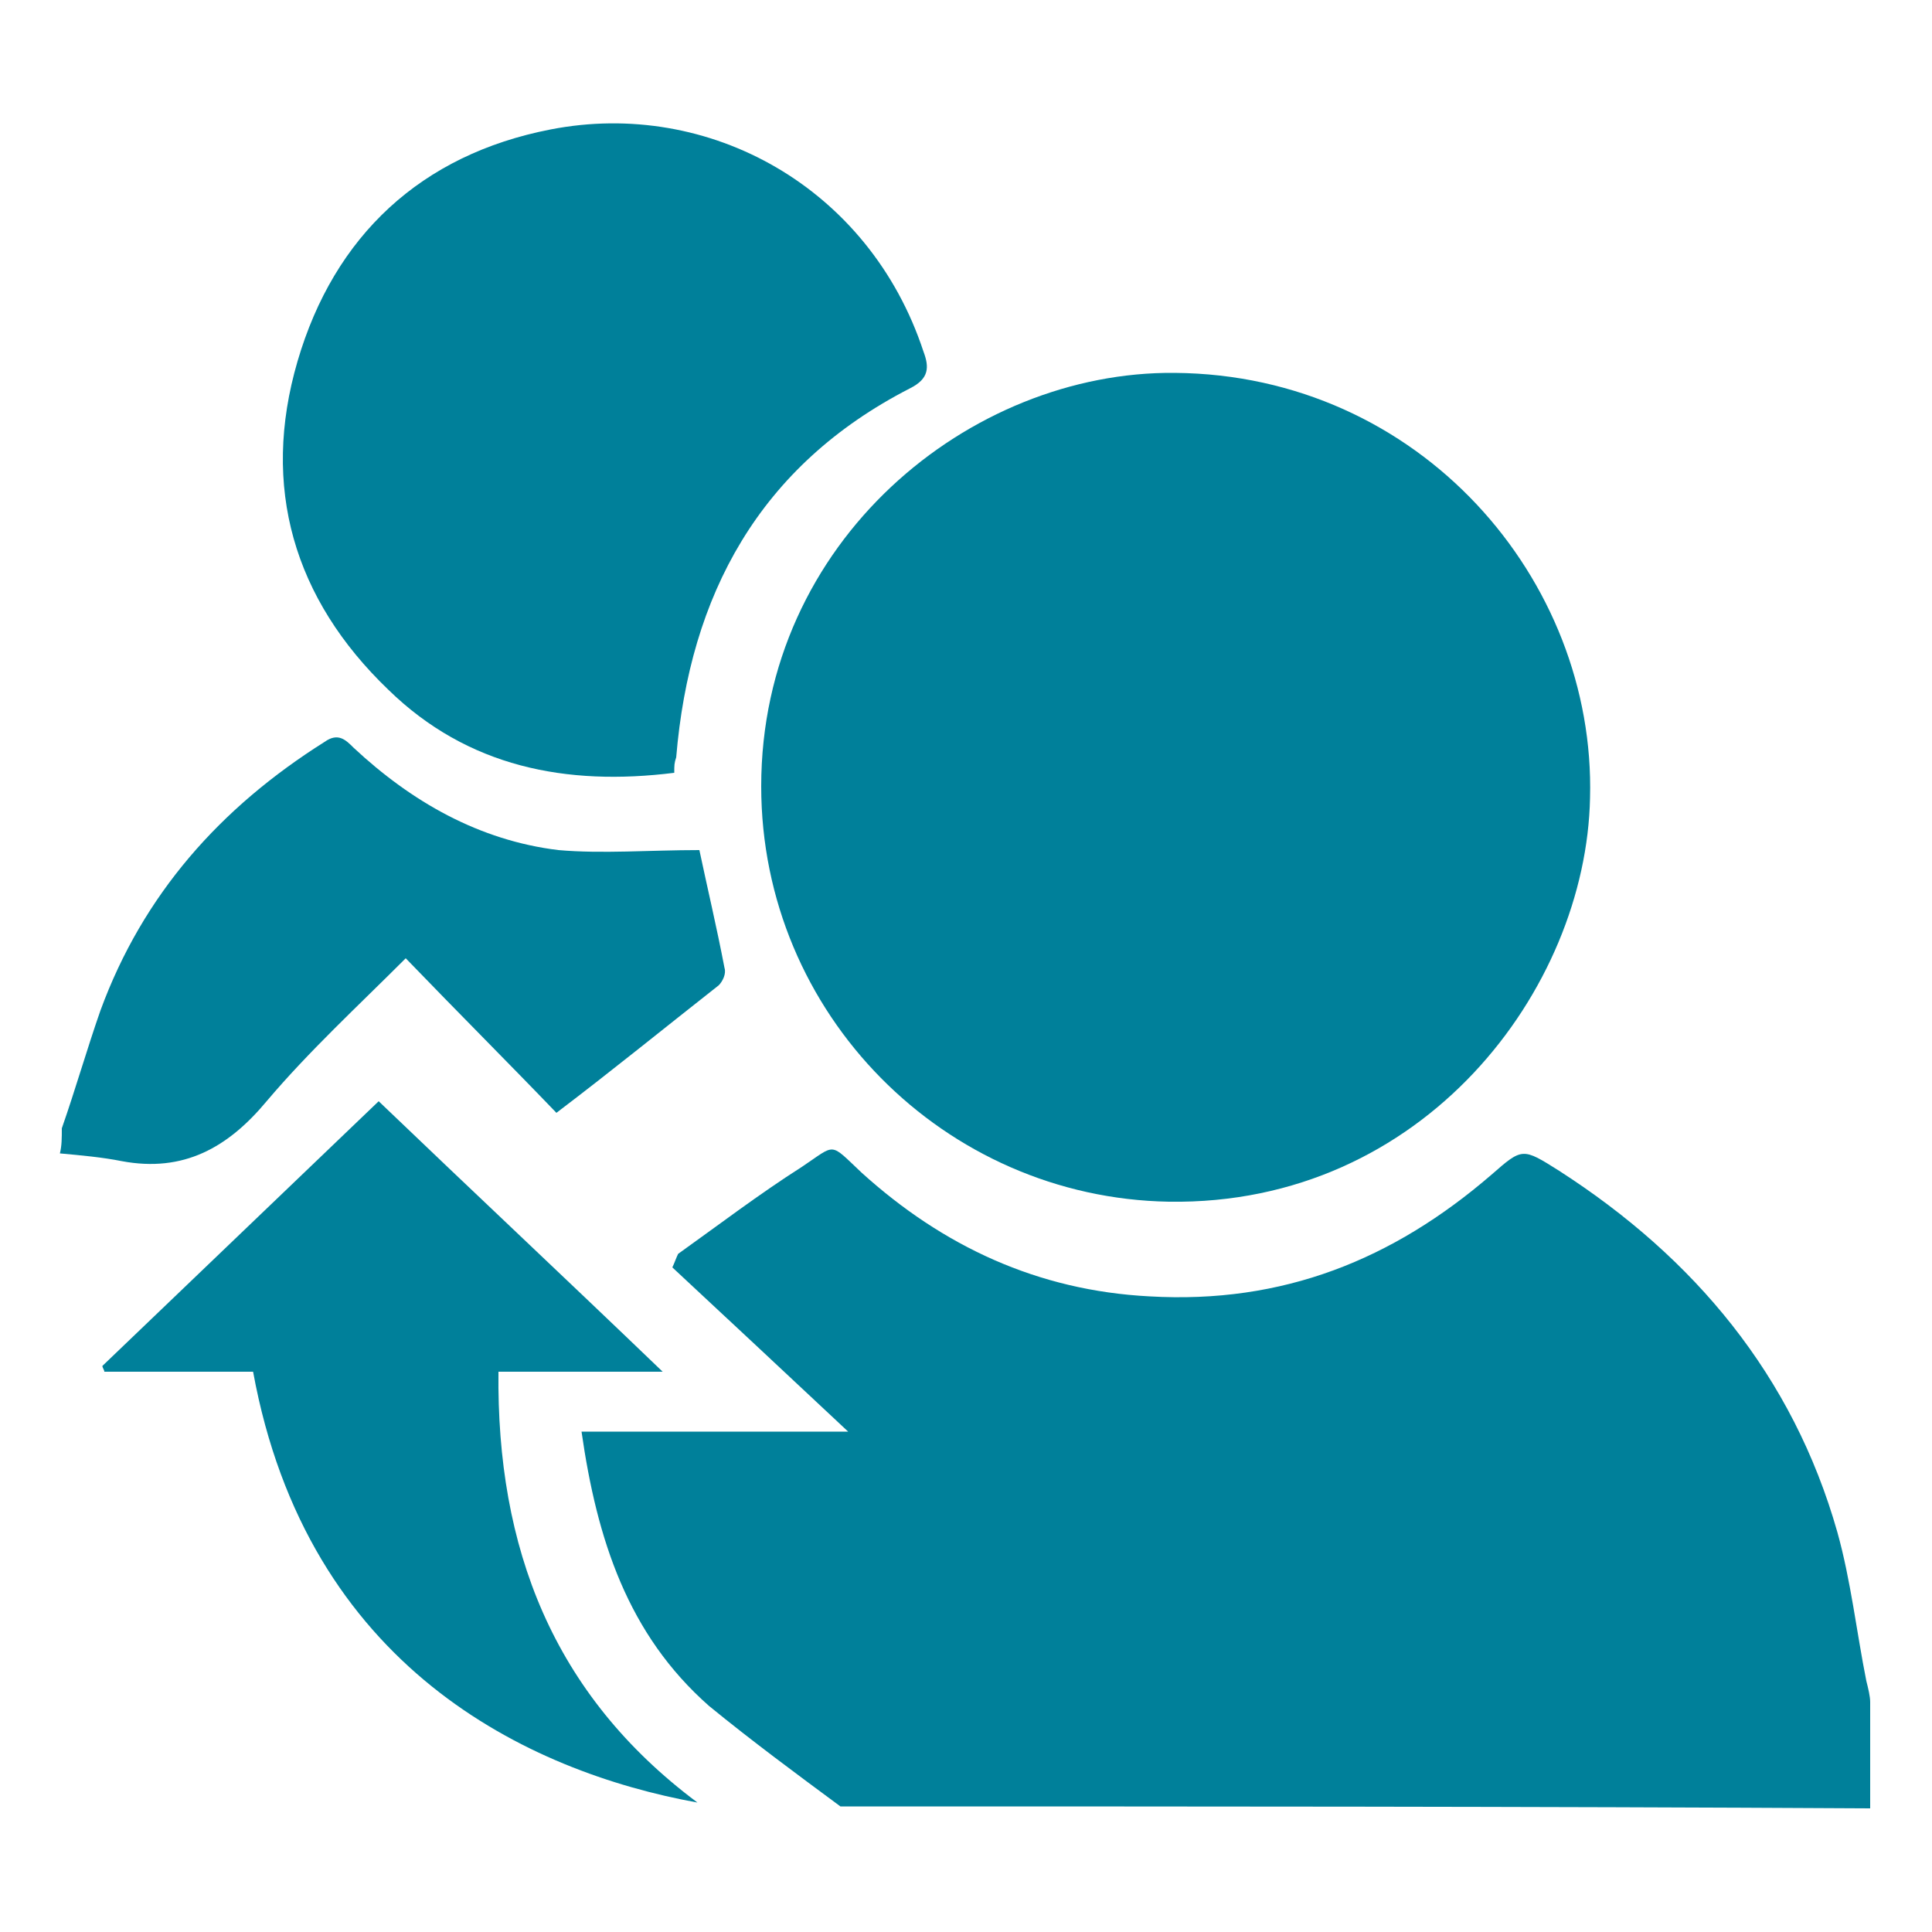
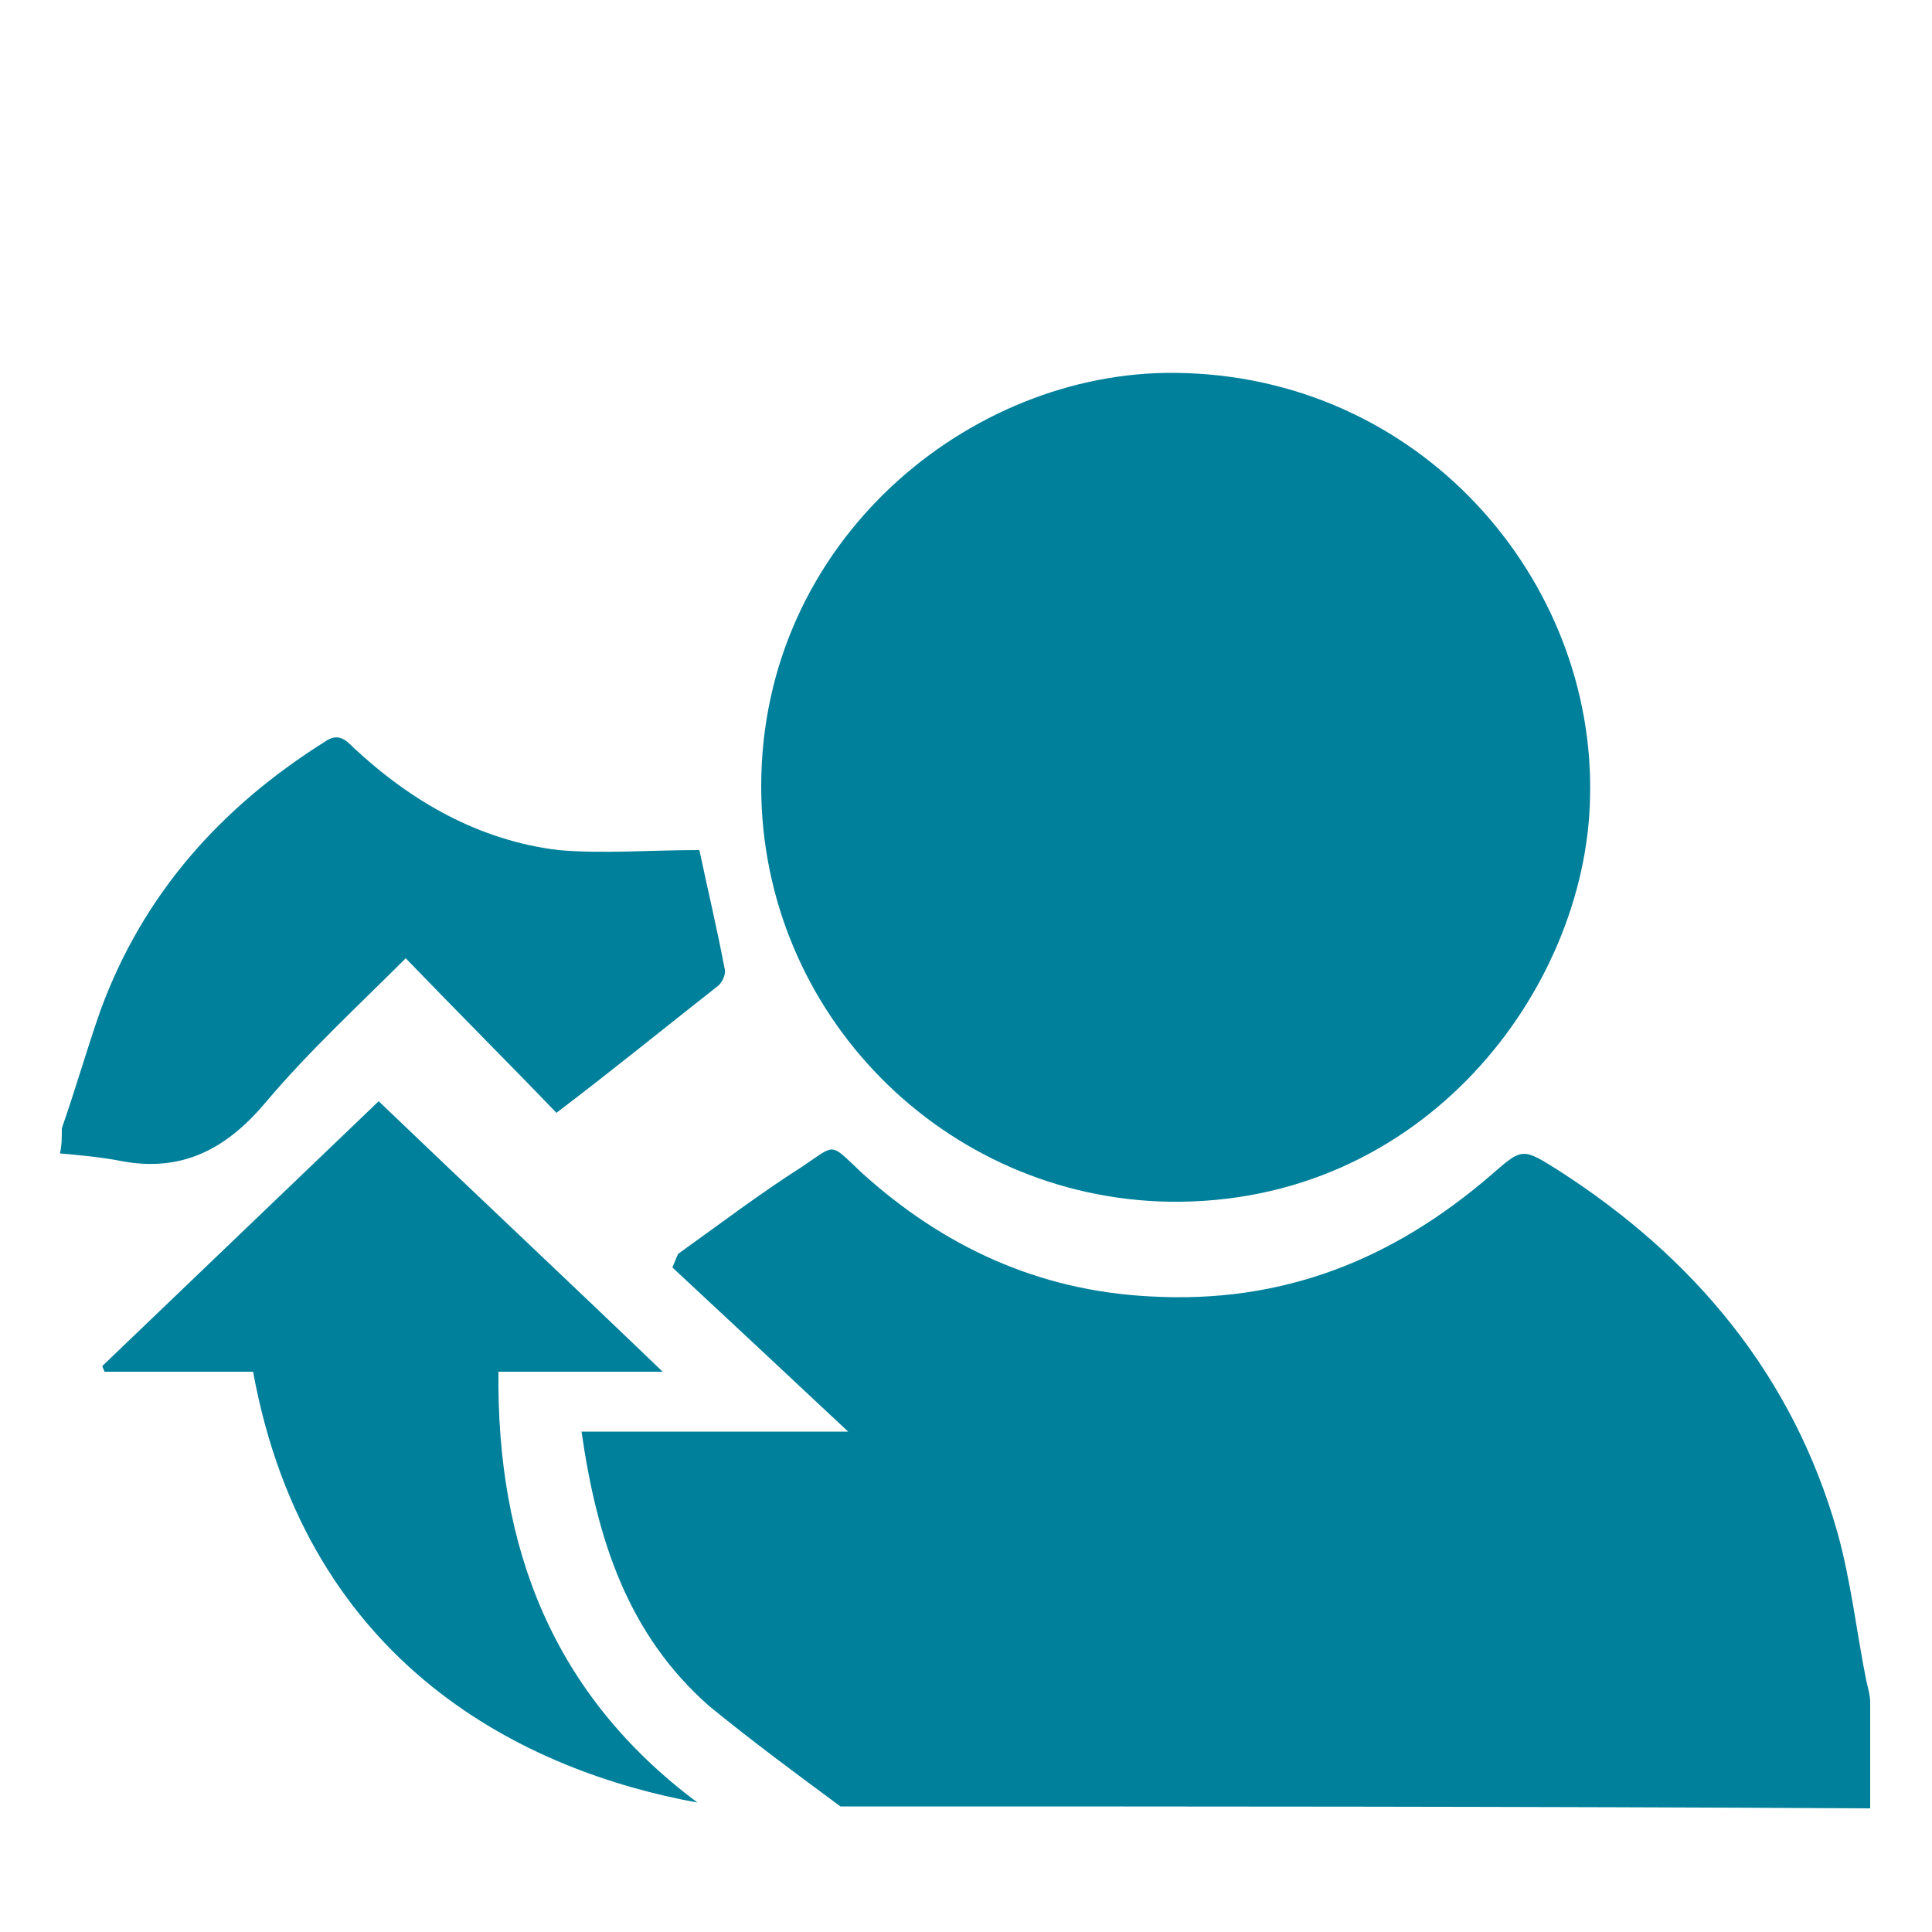
<svg xmlns="http://www.w3.org/2000/svg" version="1.1" id="Layer_1" x="0px" y="0px" viewBox="0 0 100 100" style="enable-background:new 0 0 100 100;" xml:space="preserve">
  <style type="text/css">
	.st0{fill:#00809A;}
</style>
  <g id="Isolation_Mode">
</g>
  <g id="Isolation_Mode_00000121247871082480674430000011561428334689777287_">
</g>
  <path class="st0" d="M43.5,93.5c-2.3-1.7-4.6-3.4-6.8-5.2c-4.2-3.7-5.8-8.6-6.6-14.2c4.5,0,9,0,13.8,0c-3.2-3-6.2-5.8-9.1-8.5  c0.1-0.2,0.2-0.5,0.3-0.7c2.1-1.5,4.2-3.1,6.4-4.5c1.8-1.2,1.4-1.3,3.1,0.3c4.2,3.8,9.1,6.1,14.9,6.4c6.9,0.4,12.6-1.9,17.7-6.3  c1.6-1.4,1.6-1.4,3.5-0.2c7,4.5,12.1,10.6,14.4,18.7c0.7,2.5,1,5.2,1.5,7.7c0.1,0.4,0.2,0.8,0.2,1.1c0,1.8,0,3.6,0,5.5  C79.1,93.5,61.3,93.5,43.5,93.5z" />
  <path class="st0" d="M3.2,58.4c0.7-2,1.3-4.1,2-6.1c2.2-6,6.2-10.5,11.6-13.9c0.7-0.5,1.1-0.1,1.5,0.3c3,2.8,6.5,4.8,10.6,5.3  c2.3,0.2,4.7,0,7.3,0c0.4,1.9,0.9,4,1.3,6.1c0.1,0.3-0.1,0.7-0.3,0.9c-2.8,2.2-5.5,4.4-8.4,6.6c-2.4-2.5-5.1-5.2-7.8-8  c-2.5,2.5-5,4.8-7.2,7.4c-2,2.4-4.3,3.7-7.5,3.1c-1-0.2-2.1-0.3-3.2-0.4C3.2,59.3,3.2,58.9,3.2,58.4z" />
  <path class="st0" d="M39.4,40.7c0-12.7,10.8-21.5,21.4-21.4c12.7,0.1,21.8,10.7,21.5,22c-0.2,9.9-8.6,21.1-21.8,20.9  C48.9,62,39.4,52.5,39.4,40.7z" />
-   <path class="st0" d="M34.9,40c-5.6,0.7-10.7-0.3-14.8-4.3c-4.9-4.7-6.6-10.5-4.7-17c1.9-6.5,6.4-10.7,13.1-12  c8.2-1.6,16.5,3,19.3,11.5c0.3,0.8,0.3,1.4-0.7,1.9c-7.8,4-11.4,10.7-12.1,19.1C34.9,39.5,34.9,39.6,34.9,40z" />
  <path class="st0" d="M13.1,71c-2.6,0-5.1,0-7.7,0c0-0.1-0.1-0.2-0.1-0.3c4.7-4.5,9.5-9.1,14.3-13.7c4.8,4.6,9.6,9.1,14.7,14  c-3.1,0-5.7,0-8.5,0c-0.1,9.1,2.8,16.7,10.3,22.3C27.3,91.7,15.9,86.3,13.1,71z" />
</svg>